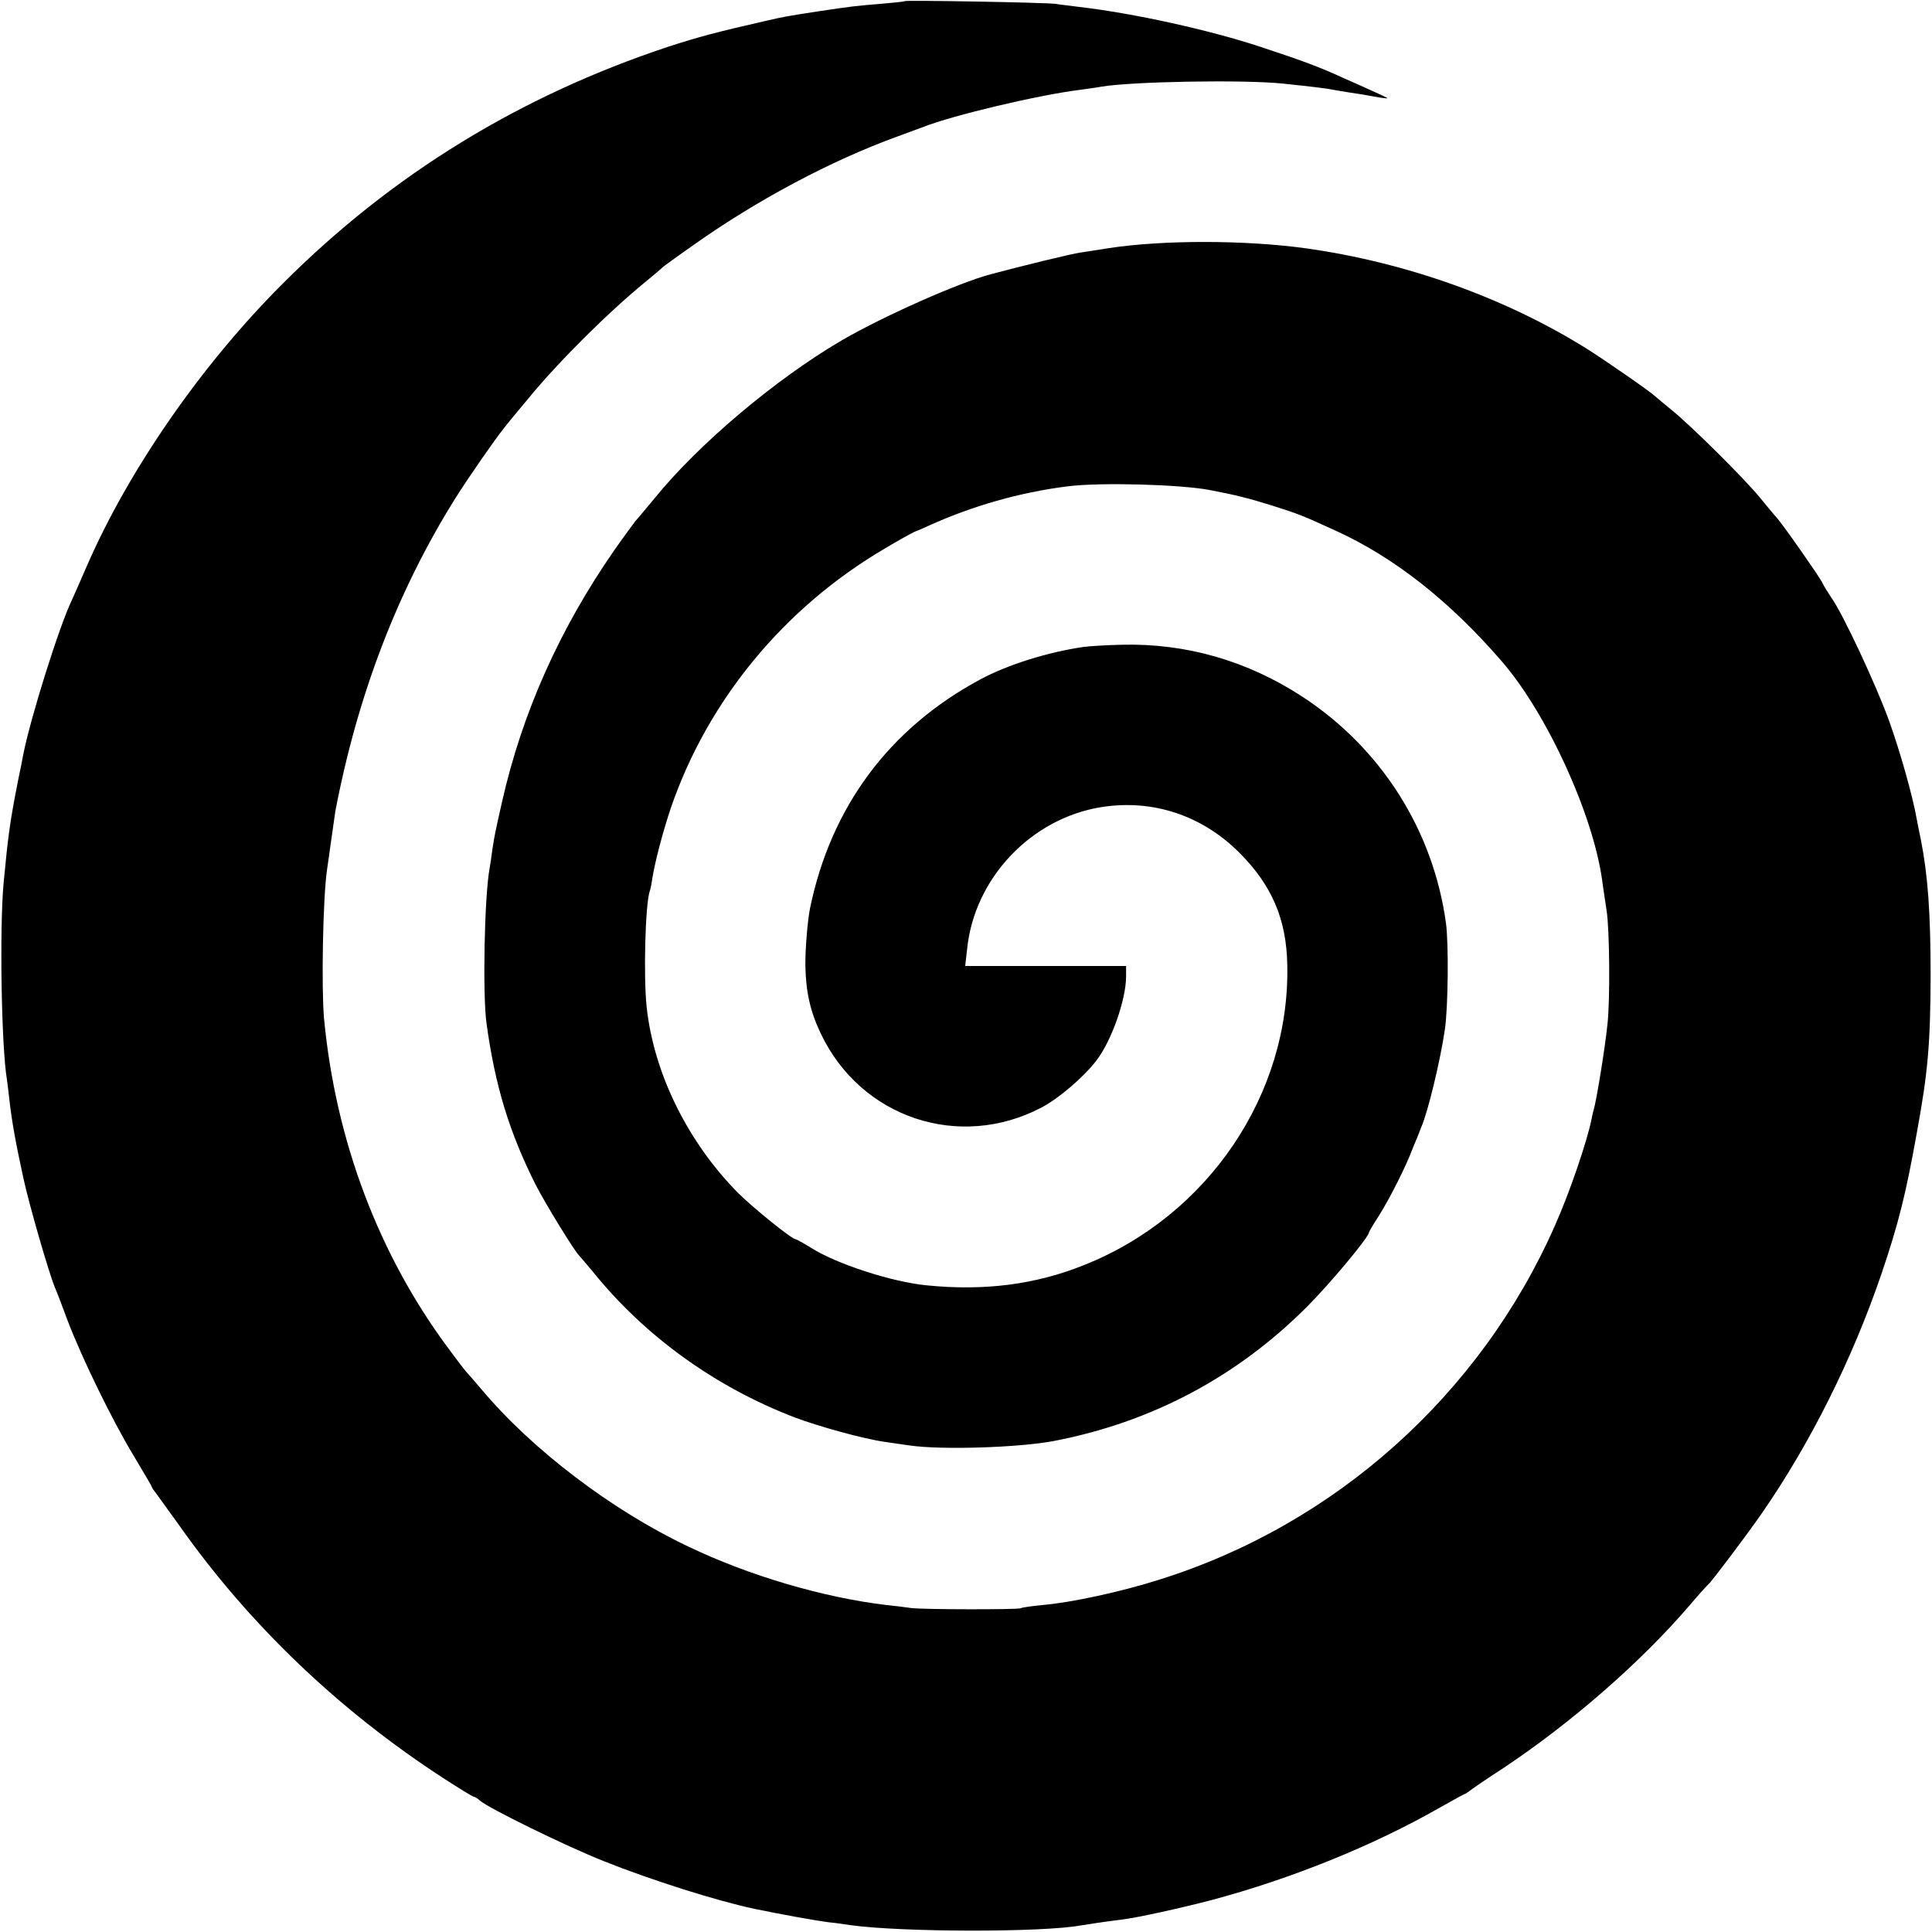
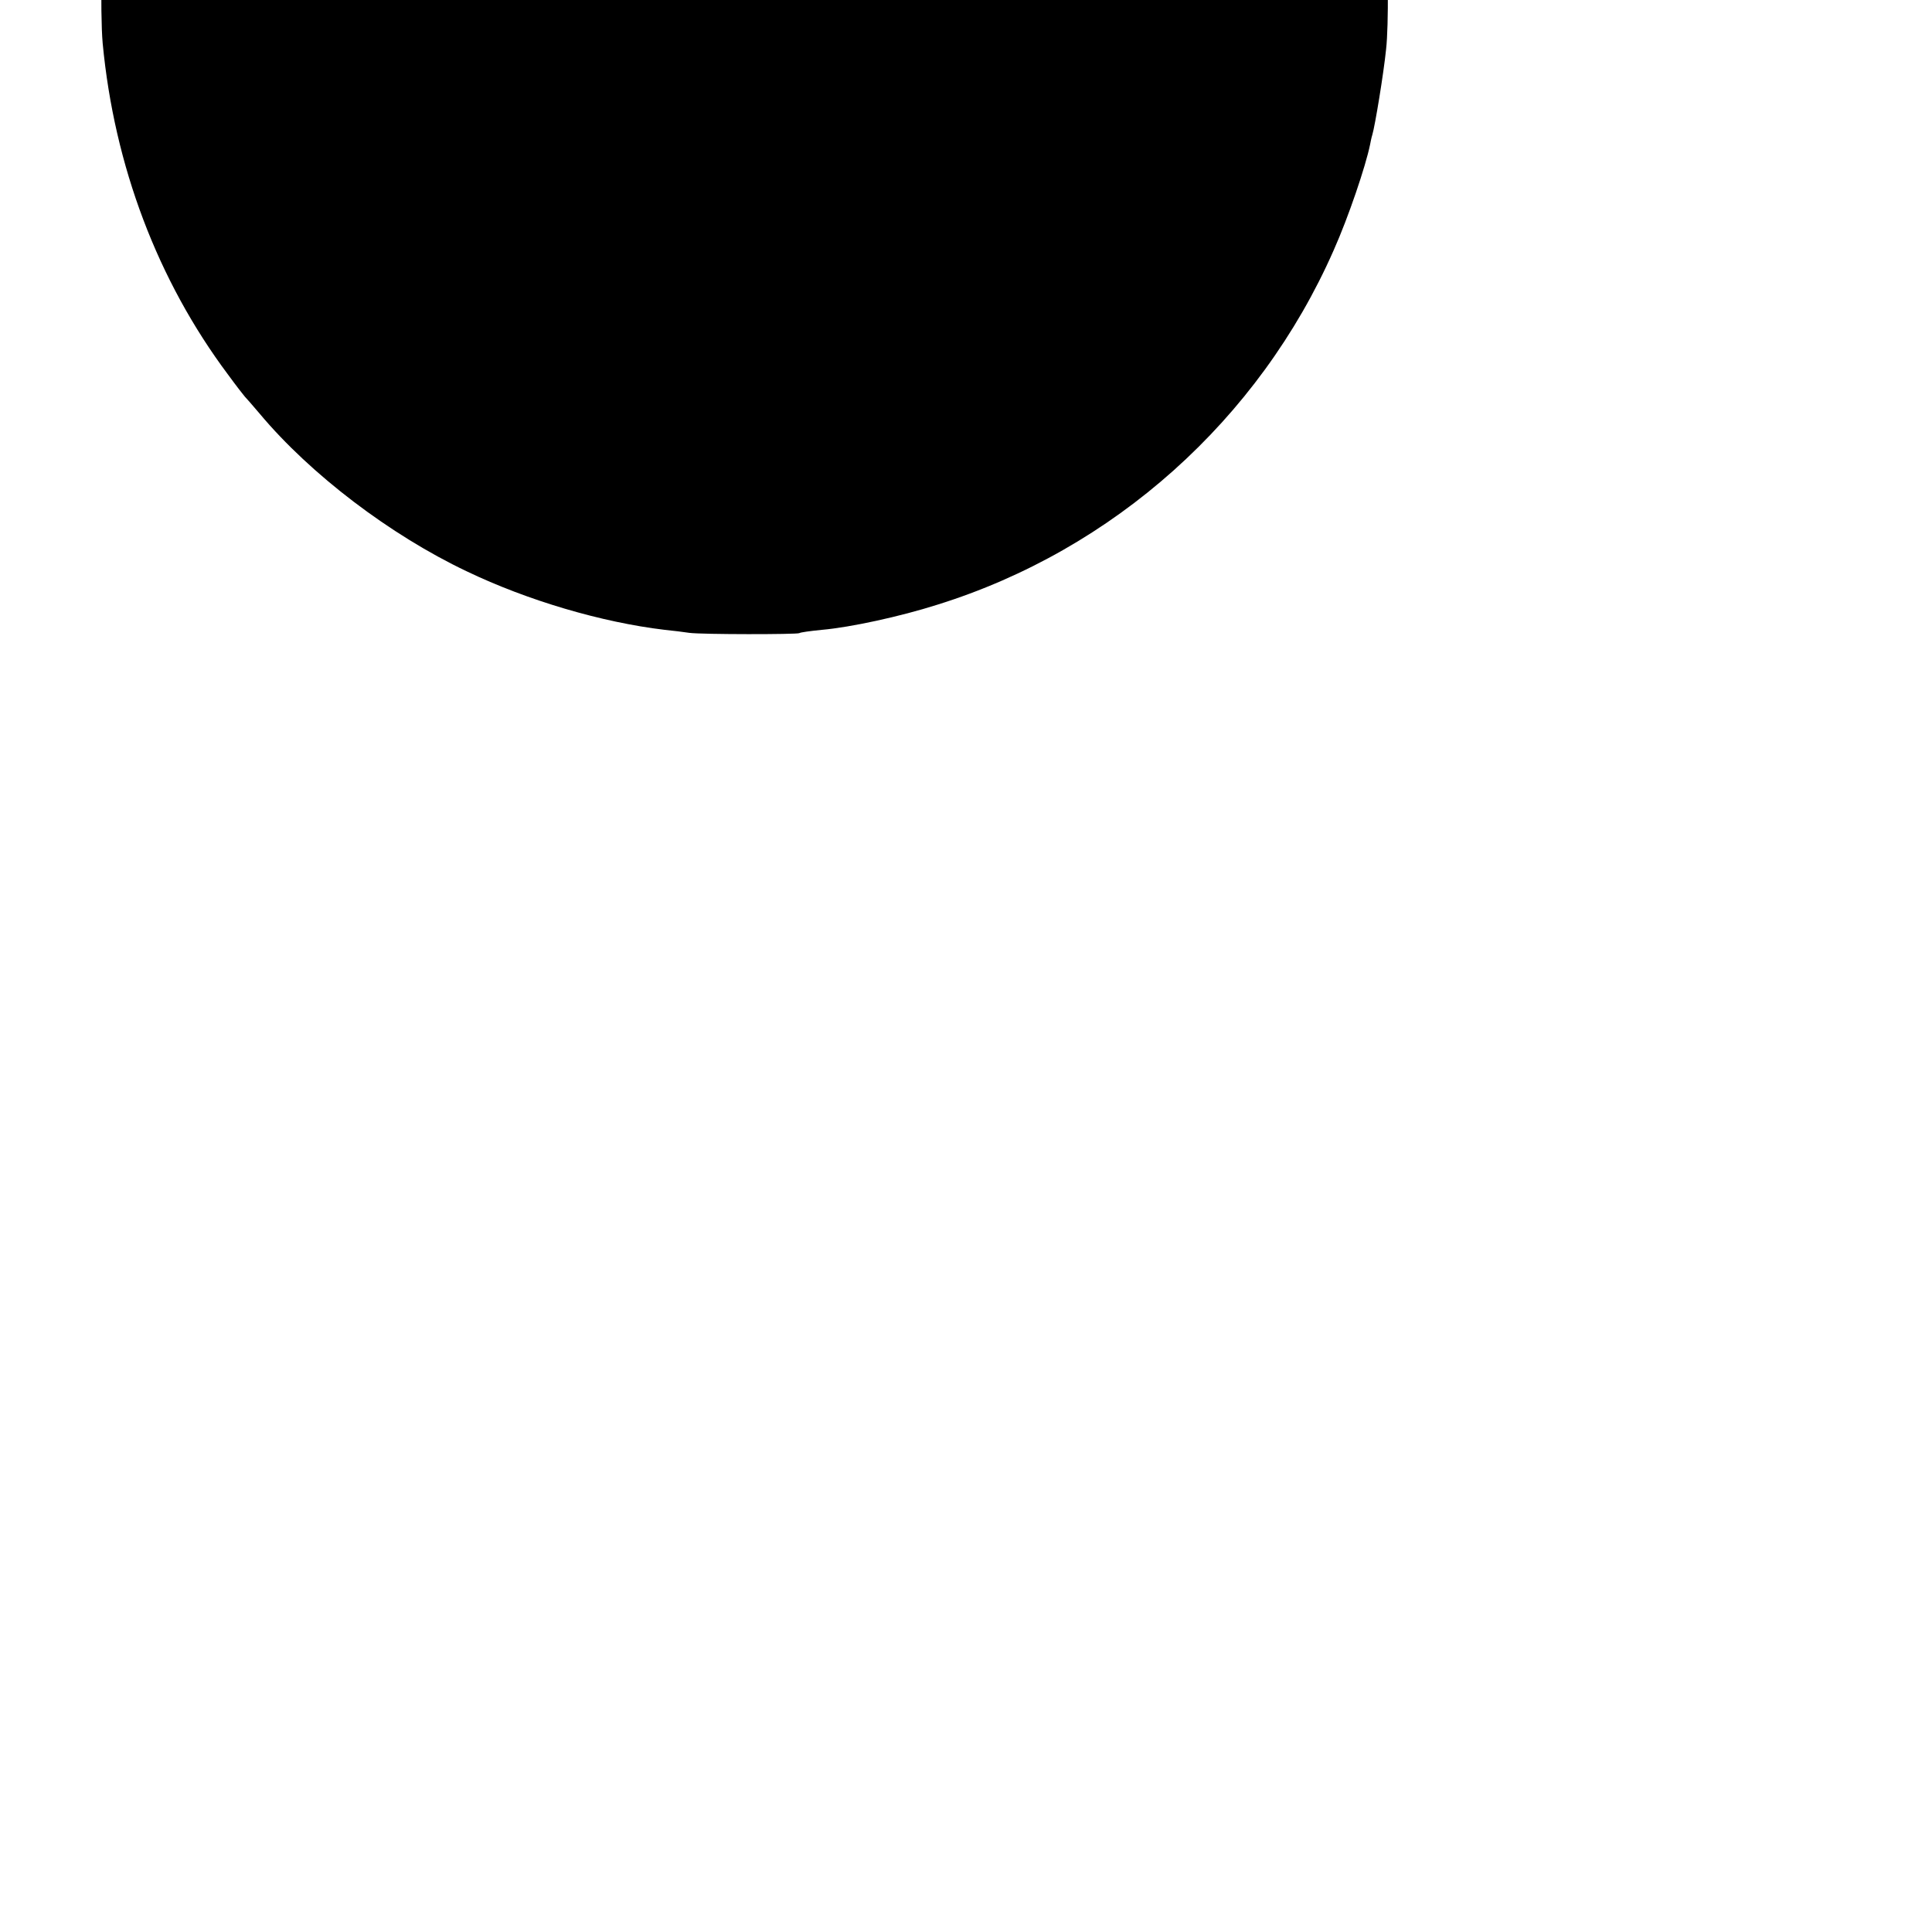
<svg xmlns="http://www.w3.org/2000/svg" version="1.0" width="700pt" height="700pt" viewBox="0 0 700 700" preserveAspectRatio="xMidYMid meet">
  <g transform="translate(0,700) scale(0.1,-0.1)" fill="#000000" stroke="none">
-     <path d="M3278 6996 c-1 -2 -41 -6 -88 -10 -87 -7 -105 -9 -225 -27 -116 -18 -123 -19 -192 -35 -176 -40 -243 -58 -351 -93 -537 -178 -1001 -462 -1396 -857 -294 -293 -559 -675 -711 -1024 -25 -58 -50 -114 -55 -125 -45 -93 -150 -427 -176 -560 -2 -11 -10 -54 -19 -95 -29 -147 -36 -200 -52 -370 -15 -164 -8 -592 12 -711 2 -13 6 -46 9 -74 9 -78 22 -152 51 -285 21 -96 91 -339 114 -395 5 -11 26 -65 46 -120 53 -138 160 -358 239 -489 36 -60 66 -111 66 -113 0 -2 4 -9 10 -16 5 -7 46 -64 91 -126 252 -357 577 -668 956 -914 57 -37 106 -67 110 -67 3 0 14 -6 22 -14 32 -28 314 -166 448 -219 175 -70 410 -144 546 -173 92 -19 211 -41 272 -49 22 -2 56 -7 75 -10 186 -26 697 -27 837 -1 17 3 104 16 148 21 61 8 206 40 322 70 293 78 591 199 832 337 46 26 86 48 88 48 2 0 9 5 16 10 7 6 62 44 124 84 245 163 499 384 676 591 33 39 63 72 67 75 12 10 137 176 192 255 177 255 330 562 435 870 62 183 88 288 127 505 42 228 50 329 51 575 0 226 -10 363 -35 491 -6 28 -13 64 -16 80 -14 79 -58 236 -99 351 -46 128 -169 392 -210 448 -11 17 -27 41 -33 55 -13 25 -146 215 -166 236 -6 6 -33 39 -61 73 -57 69 -246 257 -319 316 -27 22 -54 45 -60 50 -19 18 -178 128 -246 171 -294 184 -654 313 -1016 364 -222 31 -520 31 -717 1 -34 -6 -80 -12 -102 -16 -31 -4 -211 -48 -327 -79 -119 -32 -392 -154 -538 -239 -241 -141 -521 -378 -678 -572 -32 -38 -63 -76 -70 -83 -6 -8 -41 -55 -76 -105 -198 -285 -334 -589 -407 -912 -26 -116 -26 -115 -35 -172 -3 -26 -8 -57 -10 -68 -19 -104 -26 -459 -11 -565 31 -224 82 -392 178 -583 36 -70 141 -241 158 -257 3 -3 26 -30 51 -60 188 -232 440 -414 728 -525 87 -33 250 -78 327 -89 22 -3 63 -9 90 -13 115 -17 396 -8 523 16 354 68 663 232 917 486 84 84 225 253 225 270 0 2 15 28 34 57 41 65 100 181 126 251 12 28 25 61 29 72 24 53 70 244 86 355 12 80 14 313 4 385 -46 337 -235 634 -519 820 -200 131 -423 195 -656 189 -54 -1 -117 -5 -139 -8 -129 -19 -274 -64 -374 -118 -329 -177 -540 -461 -616 -828 -9 -44 -18 -153 -17 -210 2 -95 18 -166 56 -245 145 -305 501 -424 799 -268 63 33 153 110 199 170 55 71 108 221 108 306 l0 37 -291 0 -292 0 7 61 c26 258 233 475 488 515 186 29 364 -31 498 -165 118 -118 171 -241 174 -406 11 -468 -286 -909 -735 -1088 -176 -71 -361 -95 -571 -74 -126 12 -329 78 -421 137 -26 16 -51 30 -54 30 -14 0 -151 111 -207 166 -183 184 -307 434 -333 675 -12 112 -5 372 11 420 3 8 7 28 9 44 10 63 39 173 68 259 134 389 409 723 772 937 50 30 99 57 110 62 11 4 34 14 51 22 159 72 330 121 504 143 119 15 405 7 513 -13 96 -18 146 -31 229 -57 95 -30 110 -36 230 -91 211 -96 413 -255 602 -474 164 -190 330 -554 363 -793 3 -25 11 -74 16 -109 11 -70 13 -327 3 -413 -9 -88 -40 -277 -50 -310 -3 -9 -6 -25 -8 -35 -16 -78 -78 -262 -132 -383 -270 -613 -797 -1085 -1436 -1284 -135 -43 -315 -82 -418 -91 -41 -4 -78 -9 -82 -12 -10 -5 -352 -5 -398 1 -19 3 -60 8 -90 11 -227 27 -496 106 -717 212 -276 131 -566 351 -750 571 -26 31 -51 59 -54 62 -3 3 -31 39 -61 80 -255 341 -412 756 -454 1200 -10 113 -4 441 11 540 2 14 9 61 15 106 6 44 13 91 15 105 81 423 226 800 435 1134 47 75 146 217 173 250 8 11 49 61 91 111 109 133 289 312 426 424 30 25 57 47 60 51 3 3 55 41 115 83 229 162 496 304 735 391 41 15 84 31 95 35 106 42 417 116 571 135 27 4 60 8 74 11 114 19 519 26 660 11 114 -12 153 -17 180 -22 13 -3 42 -7 65 -11 22 -3 60 -9 85 -14 25 -5 46 -7 47 -6 1 1 -26 14 -60 29 -34 15 -75 34 -92 41 -98 45 -153 65 -310 117 -185 61 -458 121 -655 144 -30 4 -68 8 -85 11 -35 5 -541 14 -547 10z" />
+     <path d="M3278 6996 l0 37 -291 0 -292 0 7 61 c26 258 233 475 488 515 186 29 364 -31 498 -165 118 -118 171 -241 174 -406 11 -468 -286 -909 -735 -1088 -176 -71 -361 -95 -571 -74 -126 12 -329 78 -421 137 -26 16 -51 30 -54 30 -14 0 -151 111 -207 166 -183 184 -307 434 -333 675 -12 112 -5 372 11 420 3 8 7 28 9 44 10 63 39 173 68 259 134 389 409 723 772 937 50 30 99 57 110 62 11 4 34 14 51 22 159 72 330 121 504 143 119 15 405 7 513 -13 96 -18 146 -31 229 -57 95 -30 110 -36 230 -91 211 -96 413 -255 602 -474 164 -190 330 -554 363 -793 3 -25 11 -74 16 -109 11 -70 13 -327 3 -413 -9 -88 -40 -277 -50 -310 -3 -9 -6 -25 -8 -35 -16 -78 -78 -262 -132 -383 -270 -613 -797 -1085 -1436 -1284 -135 -43 -315 -82 -418 -91 -41 -4 -78 -9 -82 -12 -10 -5 -352 -5 -398 1 -19 3 -60 8 -90 11 -227 27 -496 106 -717 212 -276 131 -566 351 -750 571 -26 31 -51 59 -54 62 -3 3 -31 39 -61 80 -255 341 -412 756 -454 1200 -10 113 -4 441 11 540 2 14 9 61 15 106 6 44 13 91 15 105 81 423 226 800 435 1134 47 75 146 217 173 250 8 11 49 61 91 111 109 133 289 312 426 424 30 25 57 47 60 51 3 3 55 41 115 83 229 162 496 304 735 391 41 15 84 31 95 35 106 42 417 116 571 135 27 4 60 8 74 11 114 19 519 26 660 11 114 -12 153 -17 180 -22 13 -3 42 -7 65 -11 22 -3 60 -9 85 -14 25 -5 46 -7 47 -6 1 1 -26 14 -60 29 -34 15 -75 34 -92 41 -98 45 -153 65 -310 117 -185 61 -458 121 -655 144 -30 4 -68 8 -85 11 -35 5 -541 14 -547 10z" />
  </g>
</svg>